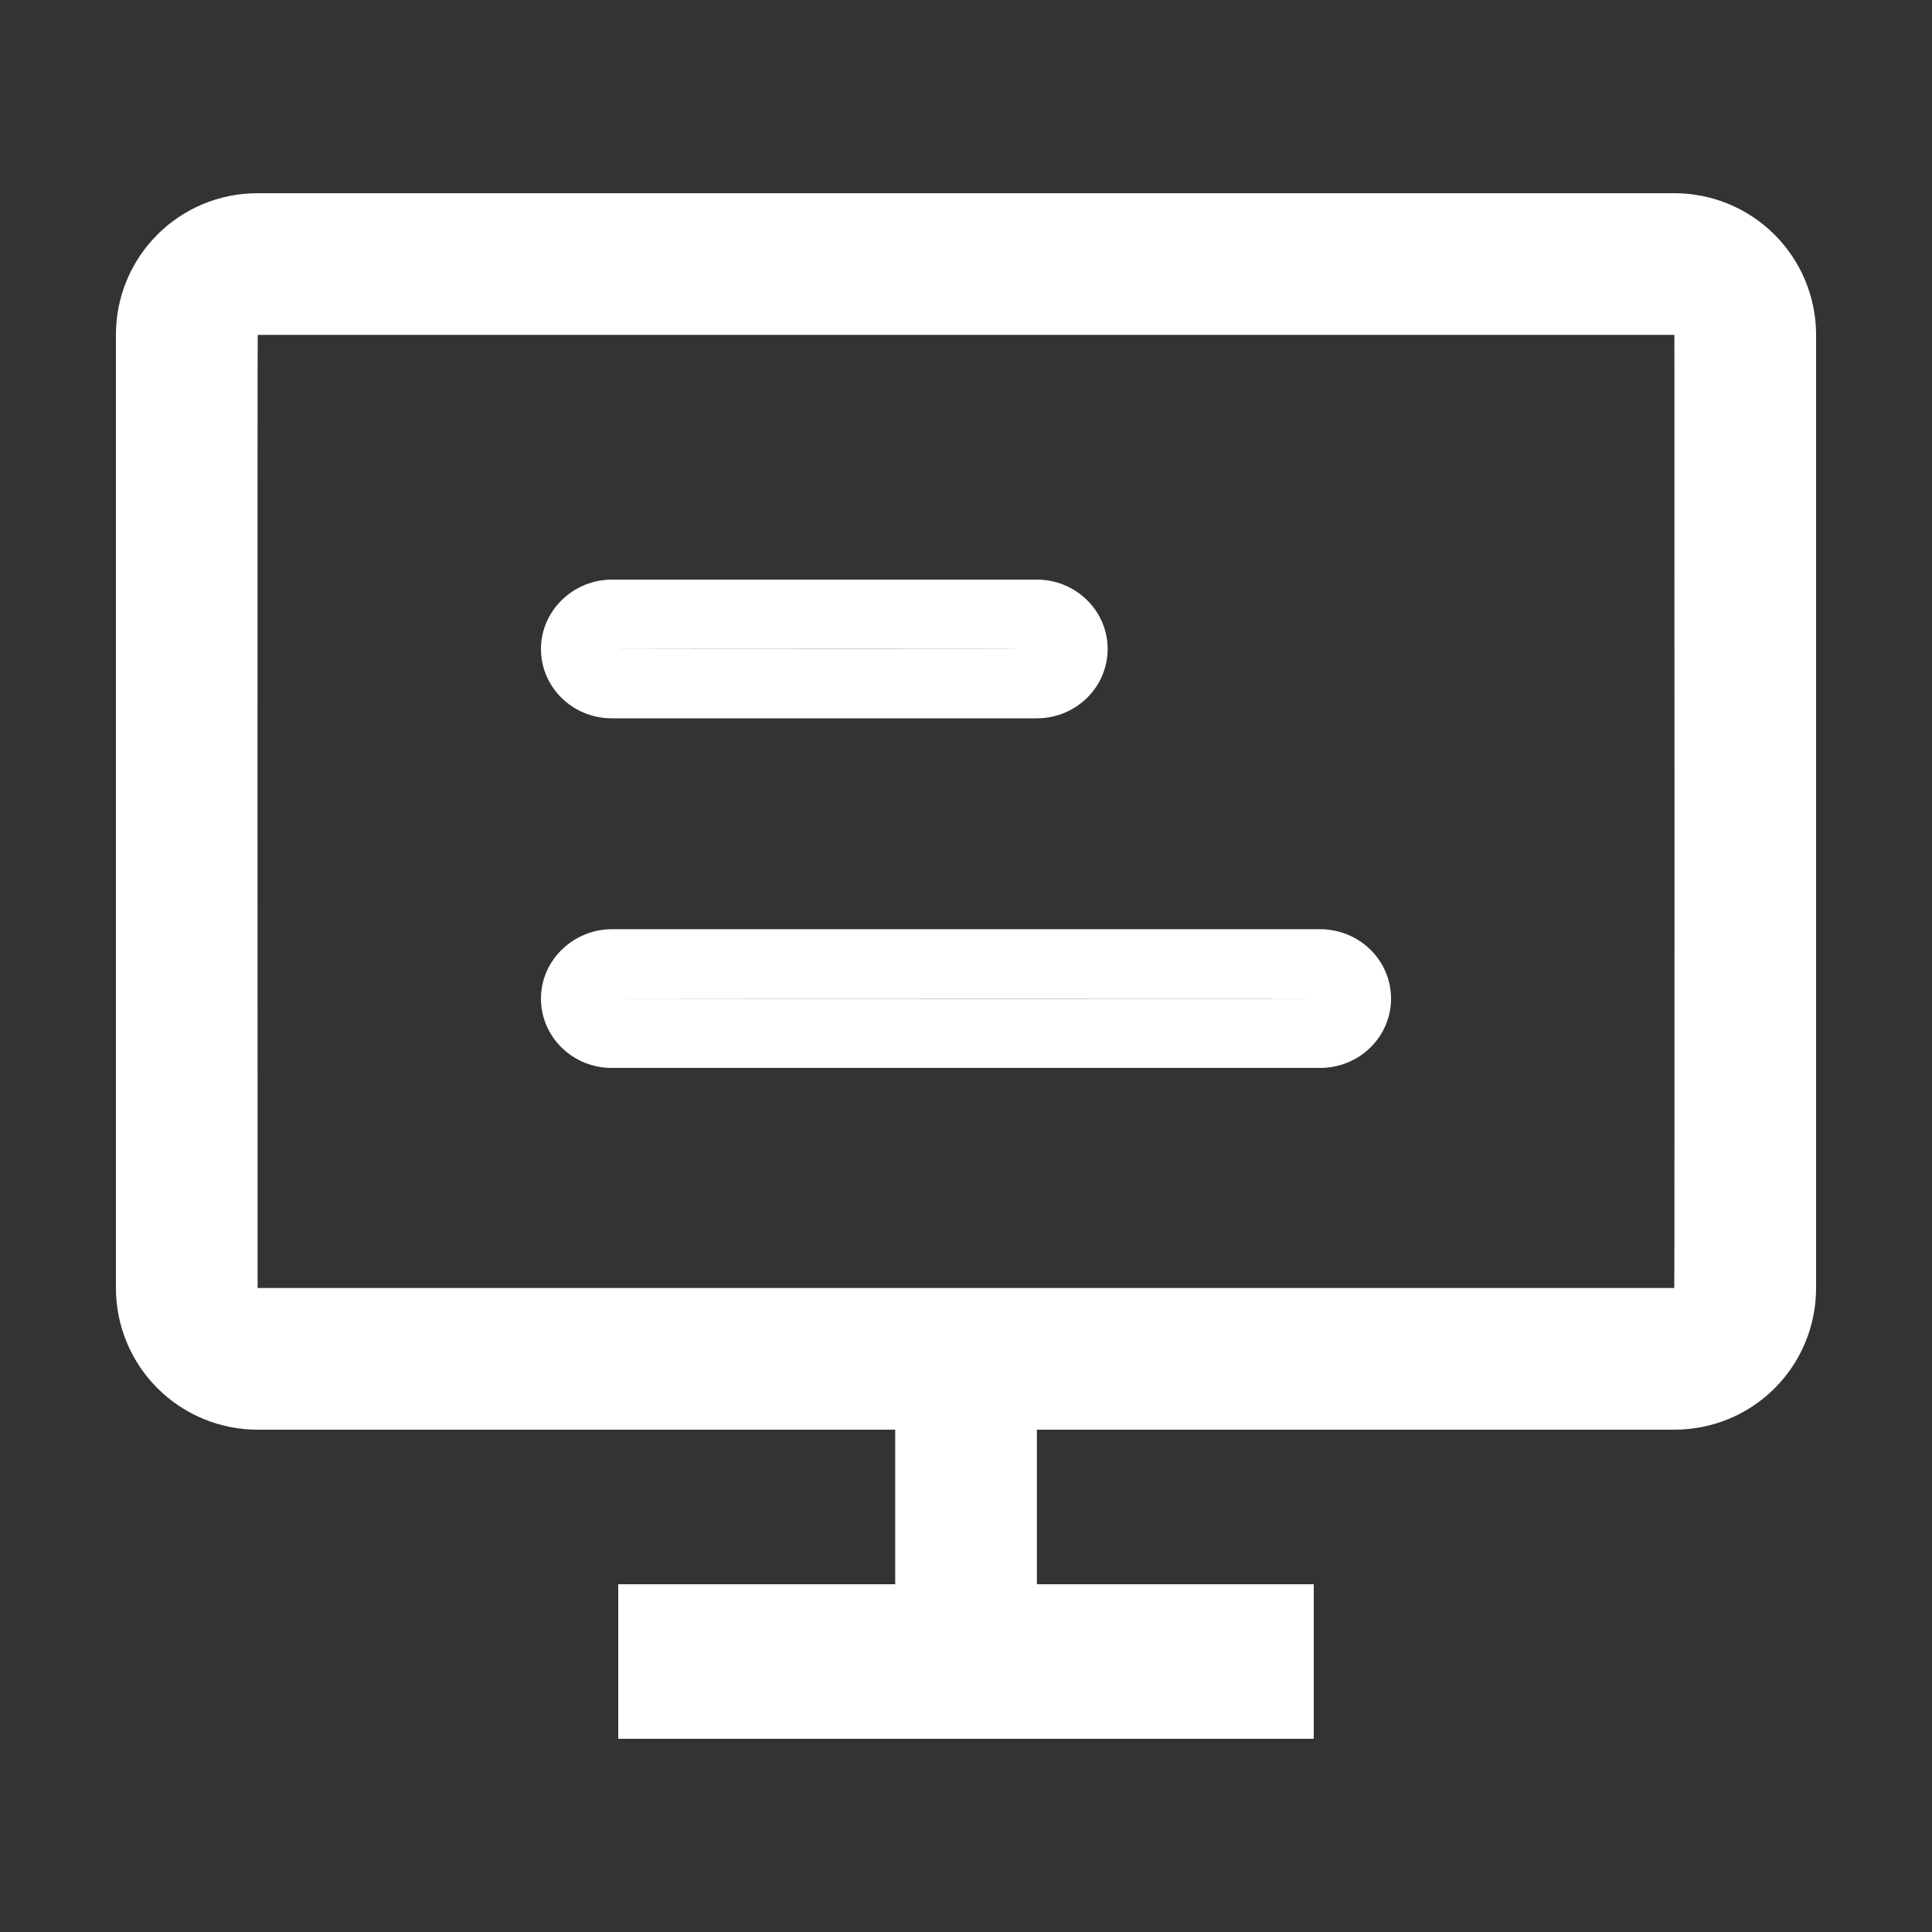
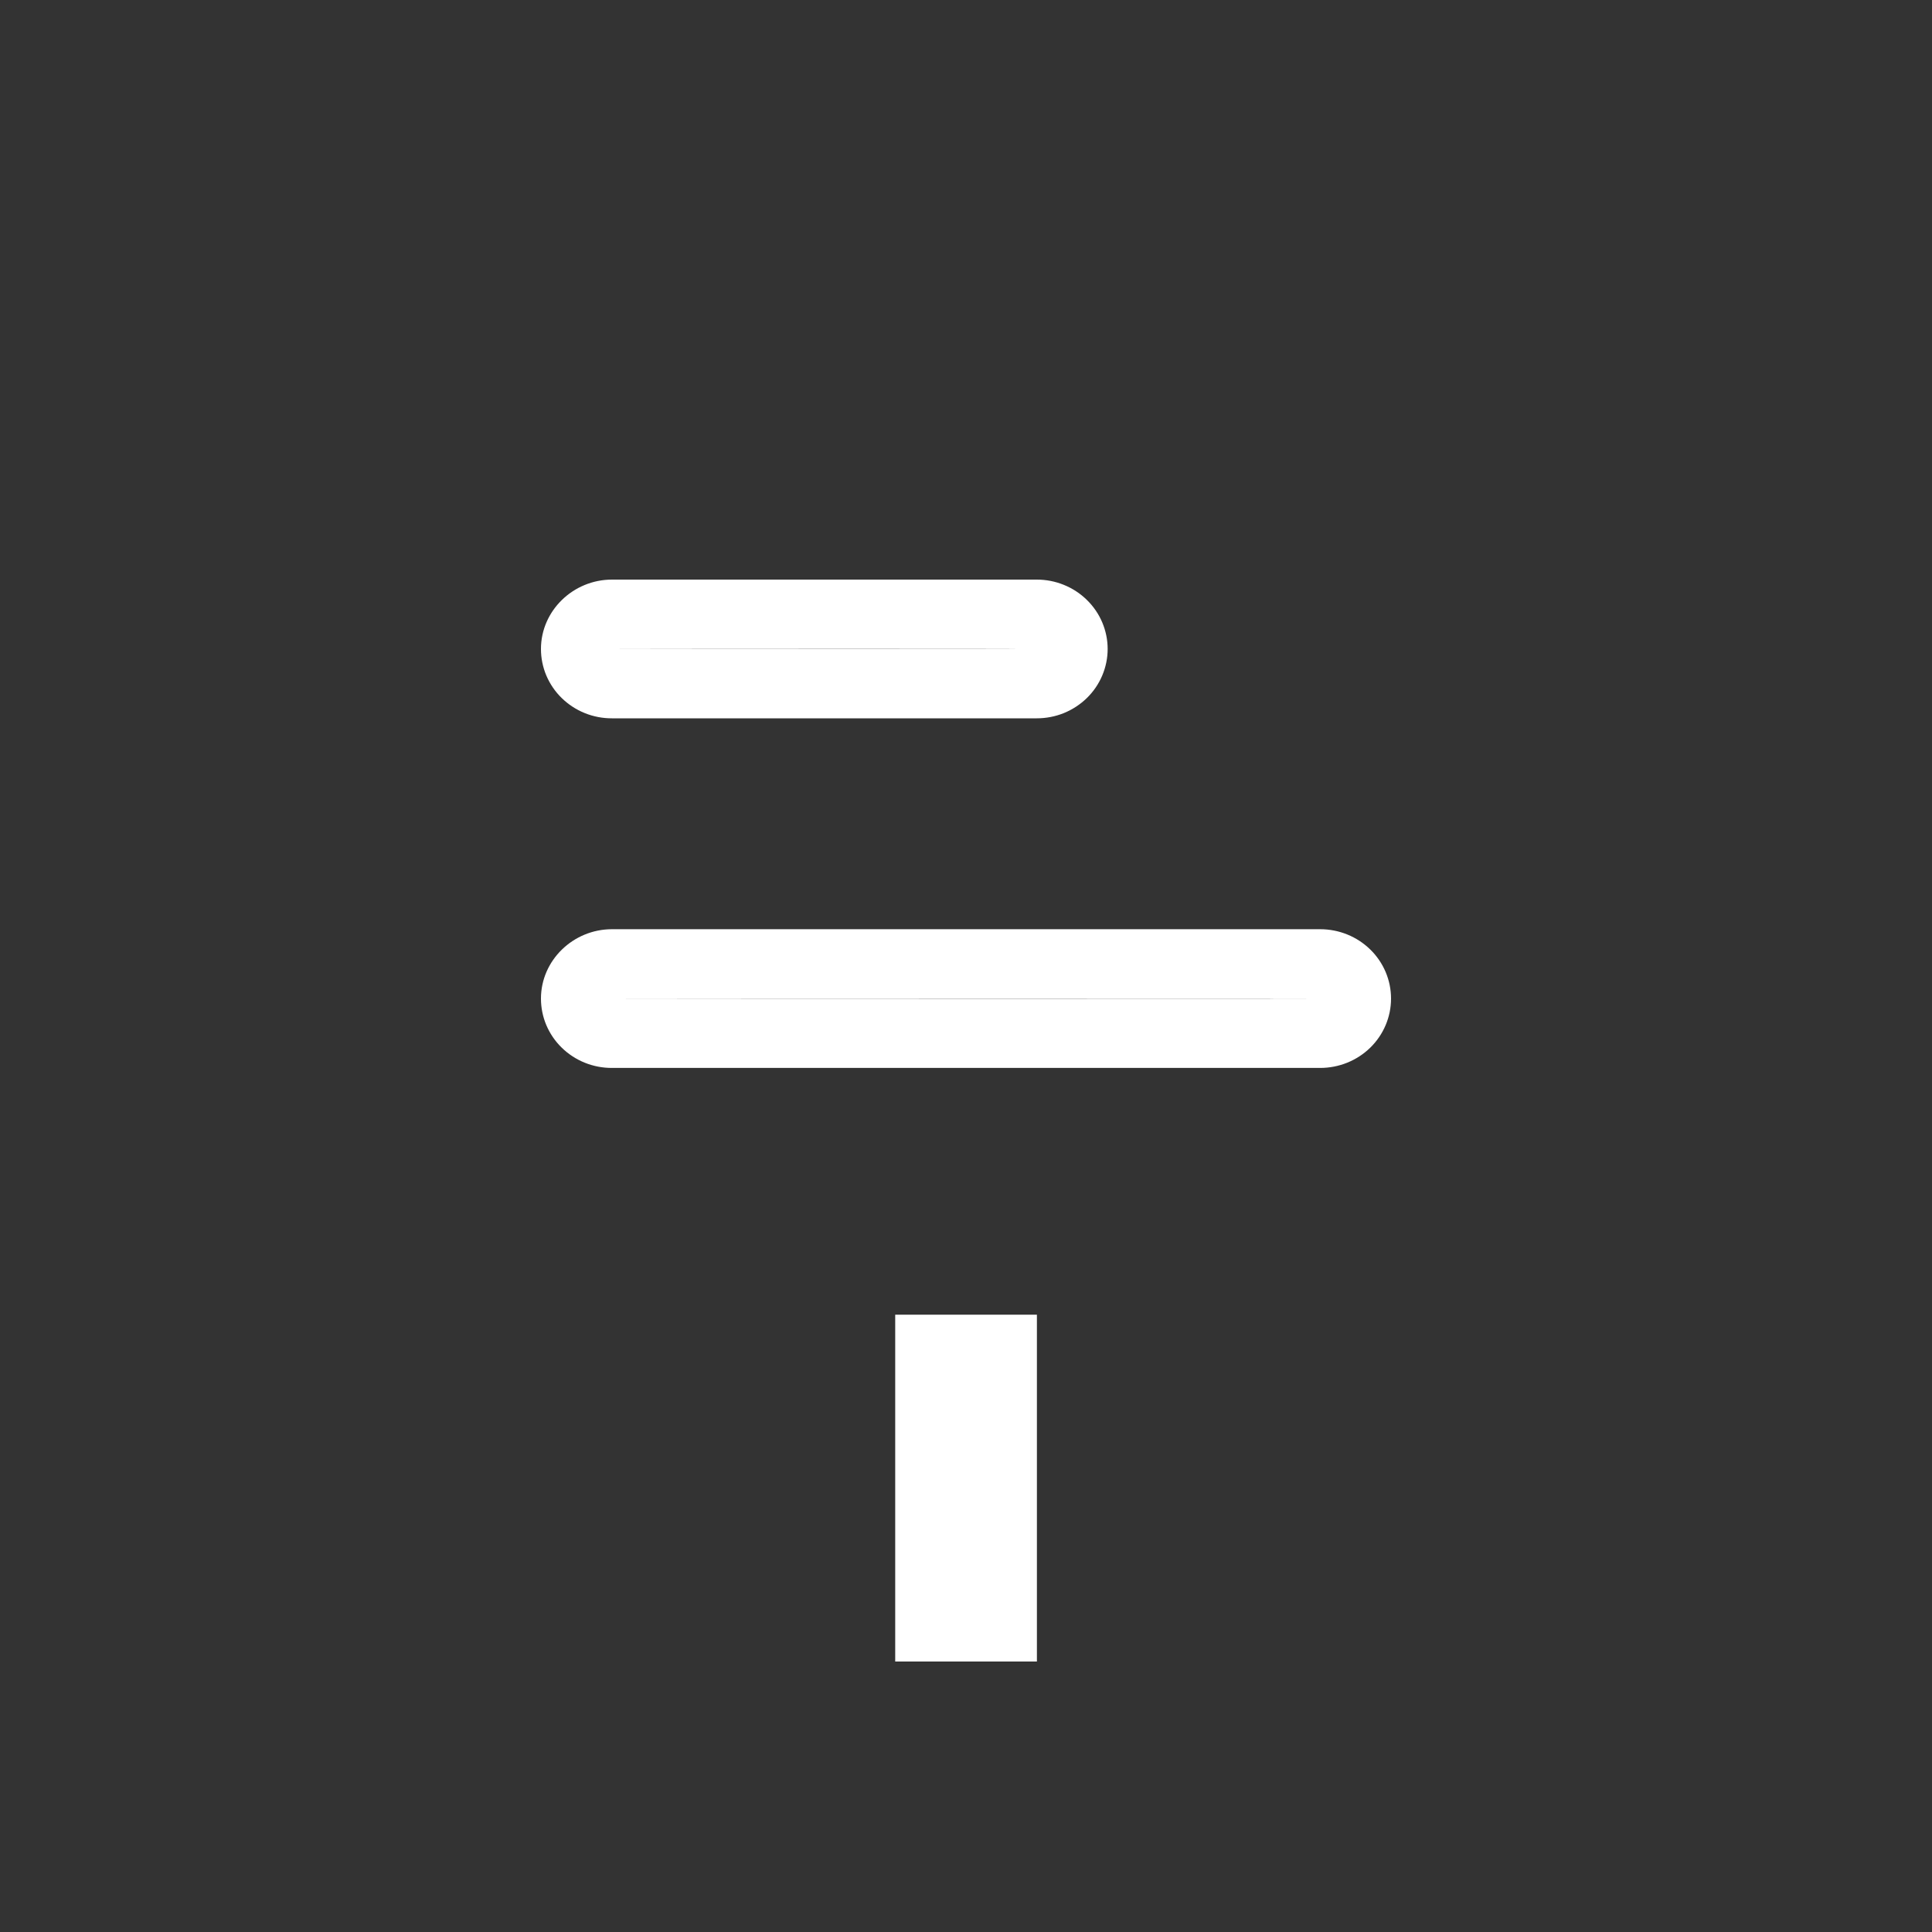
<svg xmlns="http://www.w3.org/2000/svg" width="50" height="50" viewBox="0 0 50 50" fill="none">
  <rect x="0" y="0" width="50" height="50" fill="#333333" stroke="none" />
-   <path d="M6.667 33.333H43.33C43.341 33.333 43.333 8.667 43.333 8.667H6.67C6.659 8.667 6.667 33.333 6.667 33.333ZM3 8.667C3 6.641 4.632 5 6.67 5H43.33C43.811 5 44.289 5.094 44.734 5.278C45.179 5.462 45.584 5.732 45.925 6.073C46.266 6.413 46.536 6.818 46.721 7.263C46.905 7.708 47 8.185 47 8.667V33.333C47 35.361 45.368 37 43.33 37H6.67C6.189 37.001 5.711 36.906 5.266 36.722C4.821 36.538 4.416 36.268 4.075 35.927C3.734 35.587 3.464 35.182 3.279 34.737C3.095 34.292 3 33.815 3 33.333L3 8.667Z" fill="white" />
  <path d="M34.166 25.843C34.17 25.836 15.837 25.843 15.837 25.843C15.834 25.85 34.166 25.843 34.166 25.843ZM14 25.843C14 24.852 14.836 24.048 15.837 24.048H34.166C34.653 24.048 35.119 24.237 35.463 24.574C35.807 24.91 36 25.367 36 25.843C36 26.319 35.807 26.776 35.463 27.113C35.119 27.449 34.653 27.638 34.166 27.638H15.837C15.596 27.639 15.357 27.593 15.134 27.503C14.911 27.413 14.709 27.281 14.538 27.114C14.367 26.948 14.232 26.749 14.139 26.531C14.047 26.313 14 26.079 14 25.843ZM26.832 16.795C26.835 16.788 15.837 16.795 15.837 16.795C15.834 16.802 26.832 16.795 26.832 16.795ZM14 16.795C14 15.804 14.836 15 15.837 15H26.832C27.073 15 27.311 15.046 27.534 15.137C27.756 15.227 27.958 15.359 28.128 15.526C28.299 15.693 28.434 15.89 28.526 16.108C28.618 16.326 28.666 16.559 28.666 16.795C28.666 17.031 28.618 17.264 28.526 17.482C28.434 17.7 28.299 17.898 28.128 18.065C27.958 18.231 27.756 18.363 27.534 18.454C27.311 18.544 27.073 18.59 26.832 18.59H15.837C15.596 18.591 15.357 18.545 15.134 18.455C14.911 18.365 14.709 18.233 14.538 18.066C14.367 17.9 14.232 17.701 14.139 17.483C14.047 17.265 14 17.031 14 16.795ZM23.168 34.024H26.835V43H23.168V34.024Z" fill="white" />
-   <path d="M16 41H34V45H16V41Z" fill="white" />
</svg>